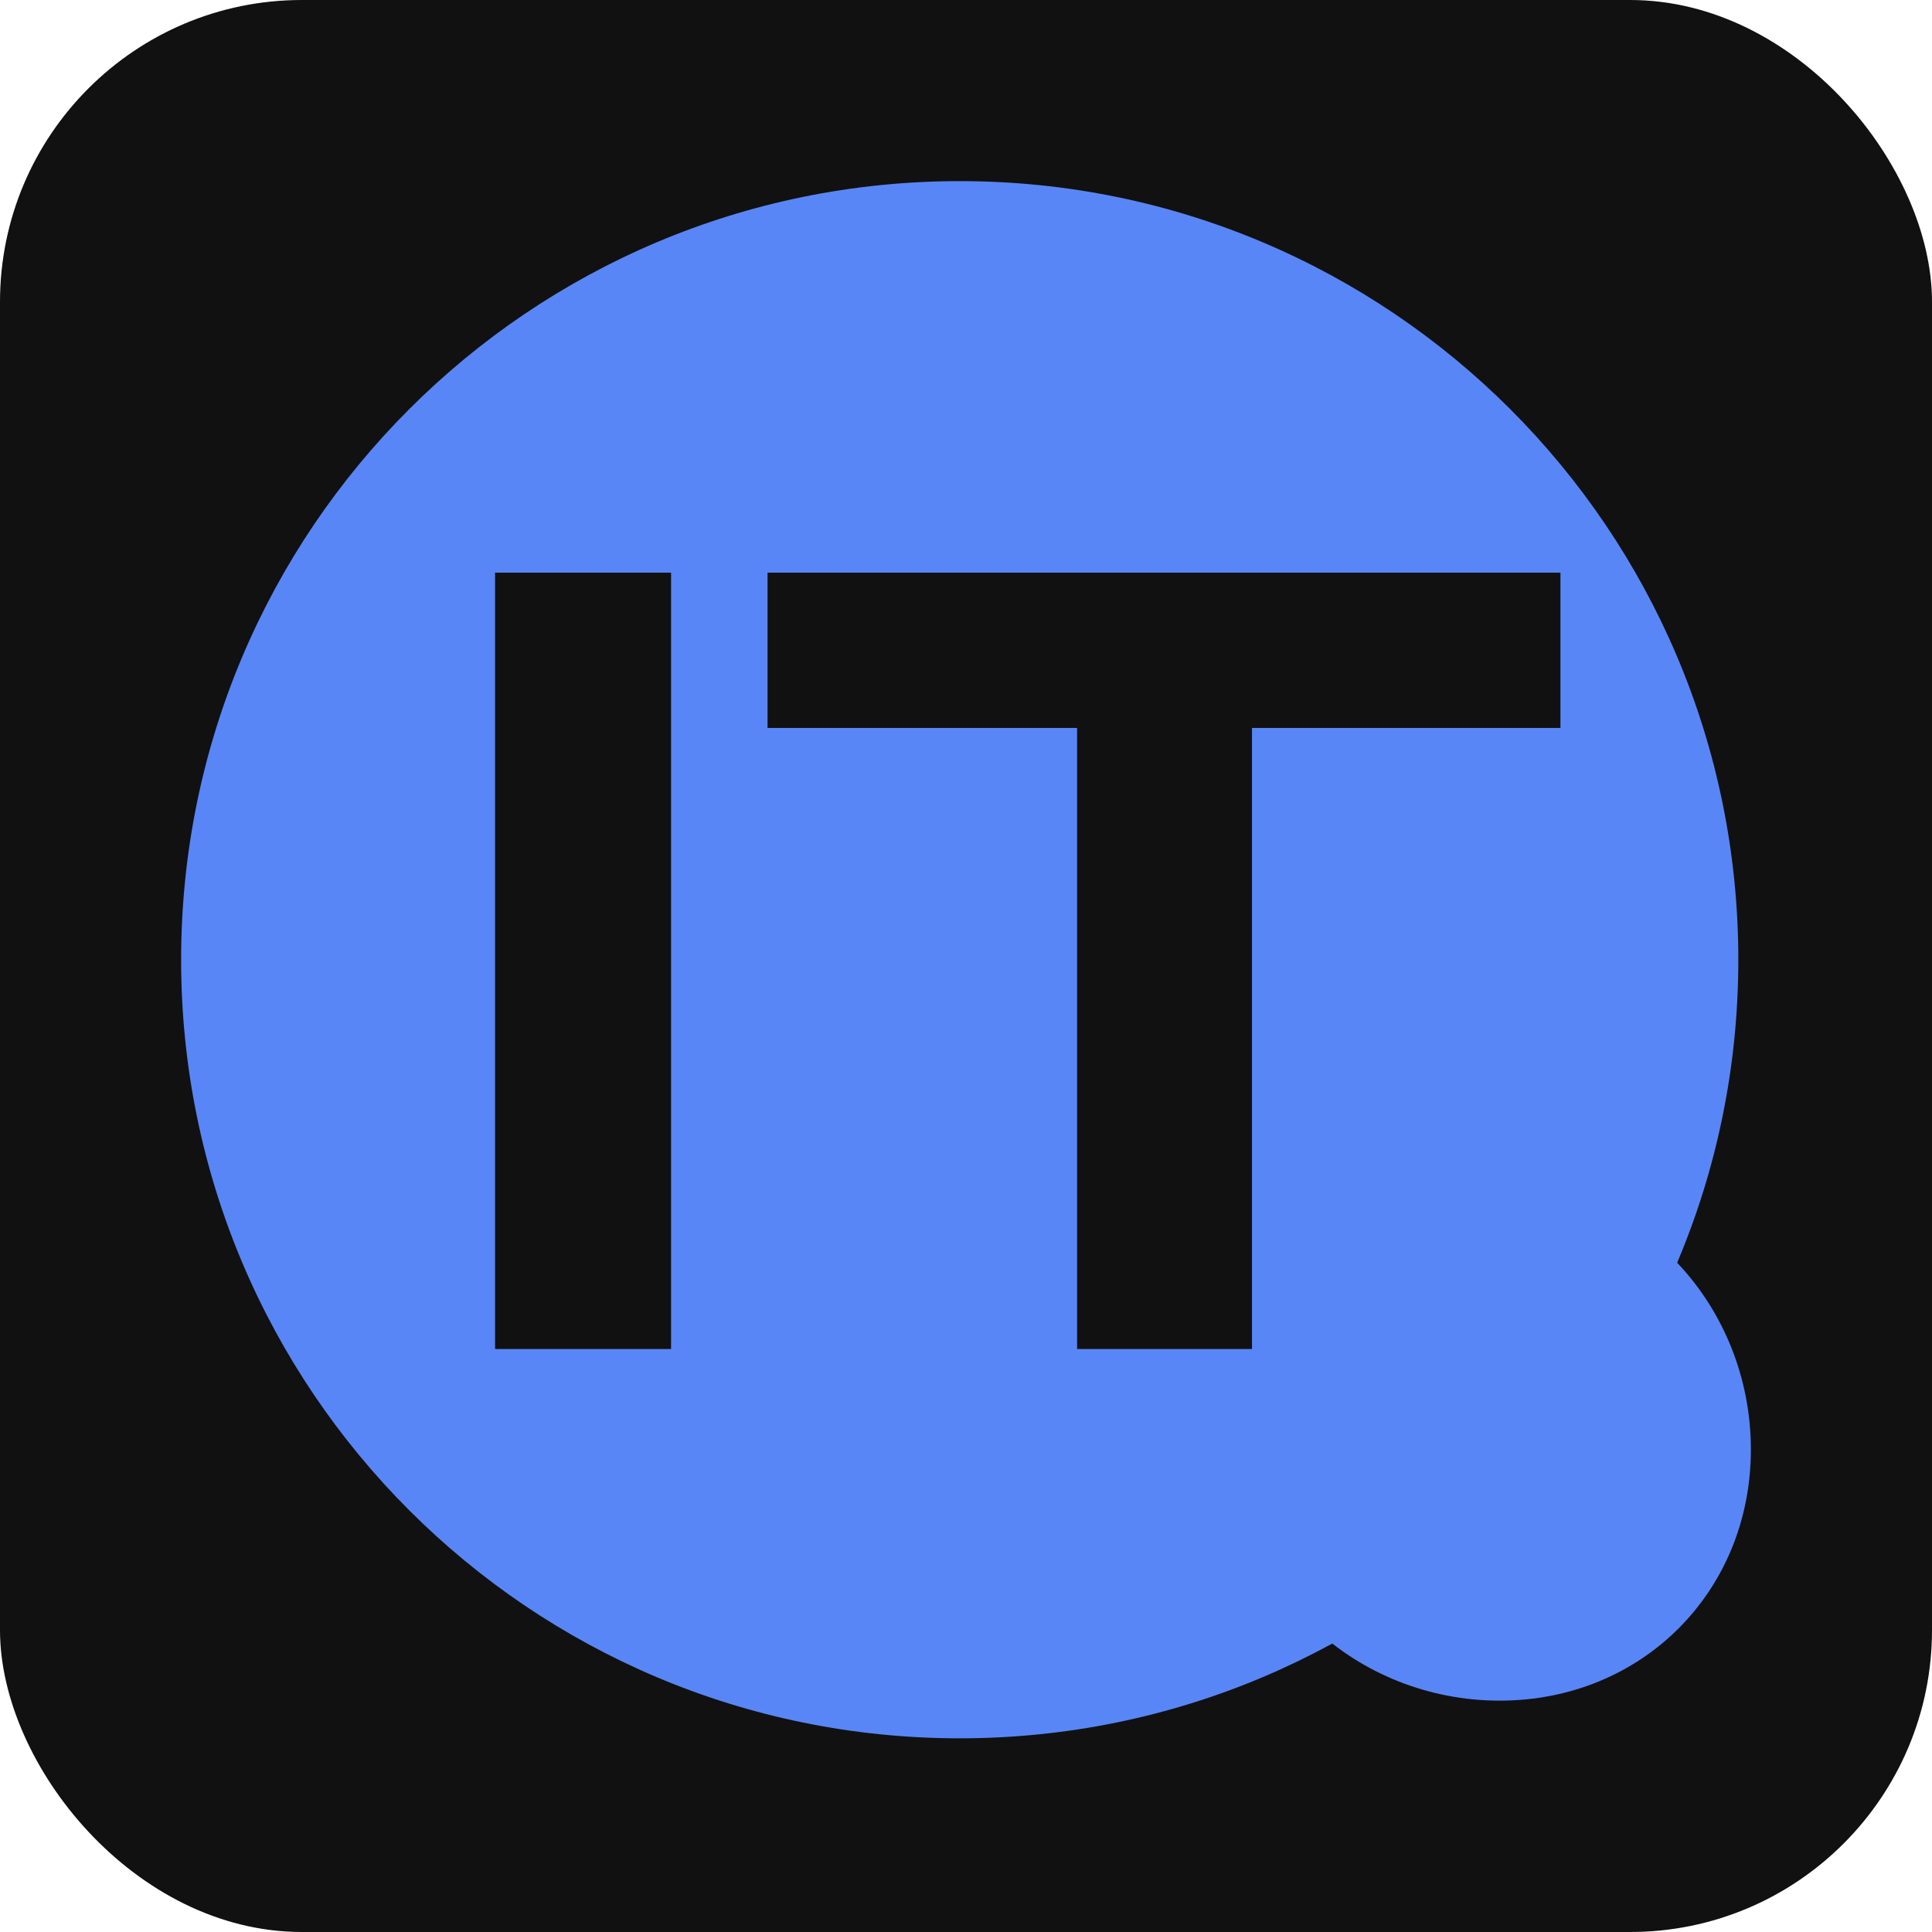
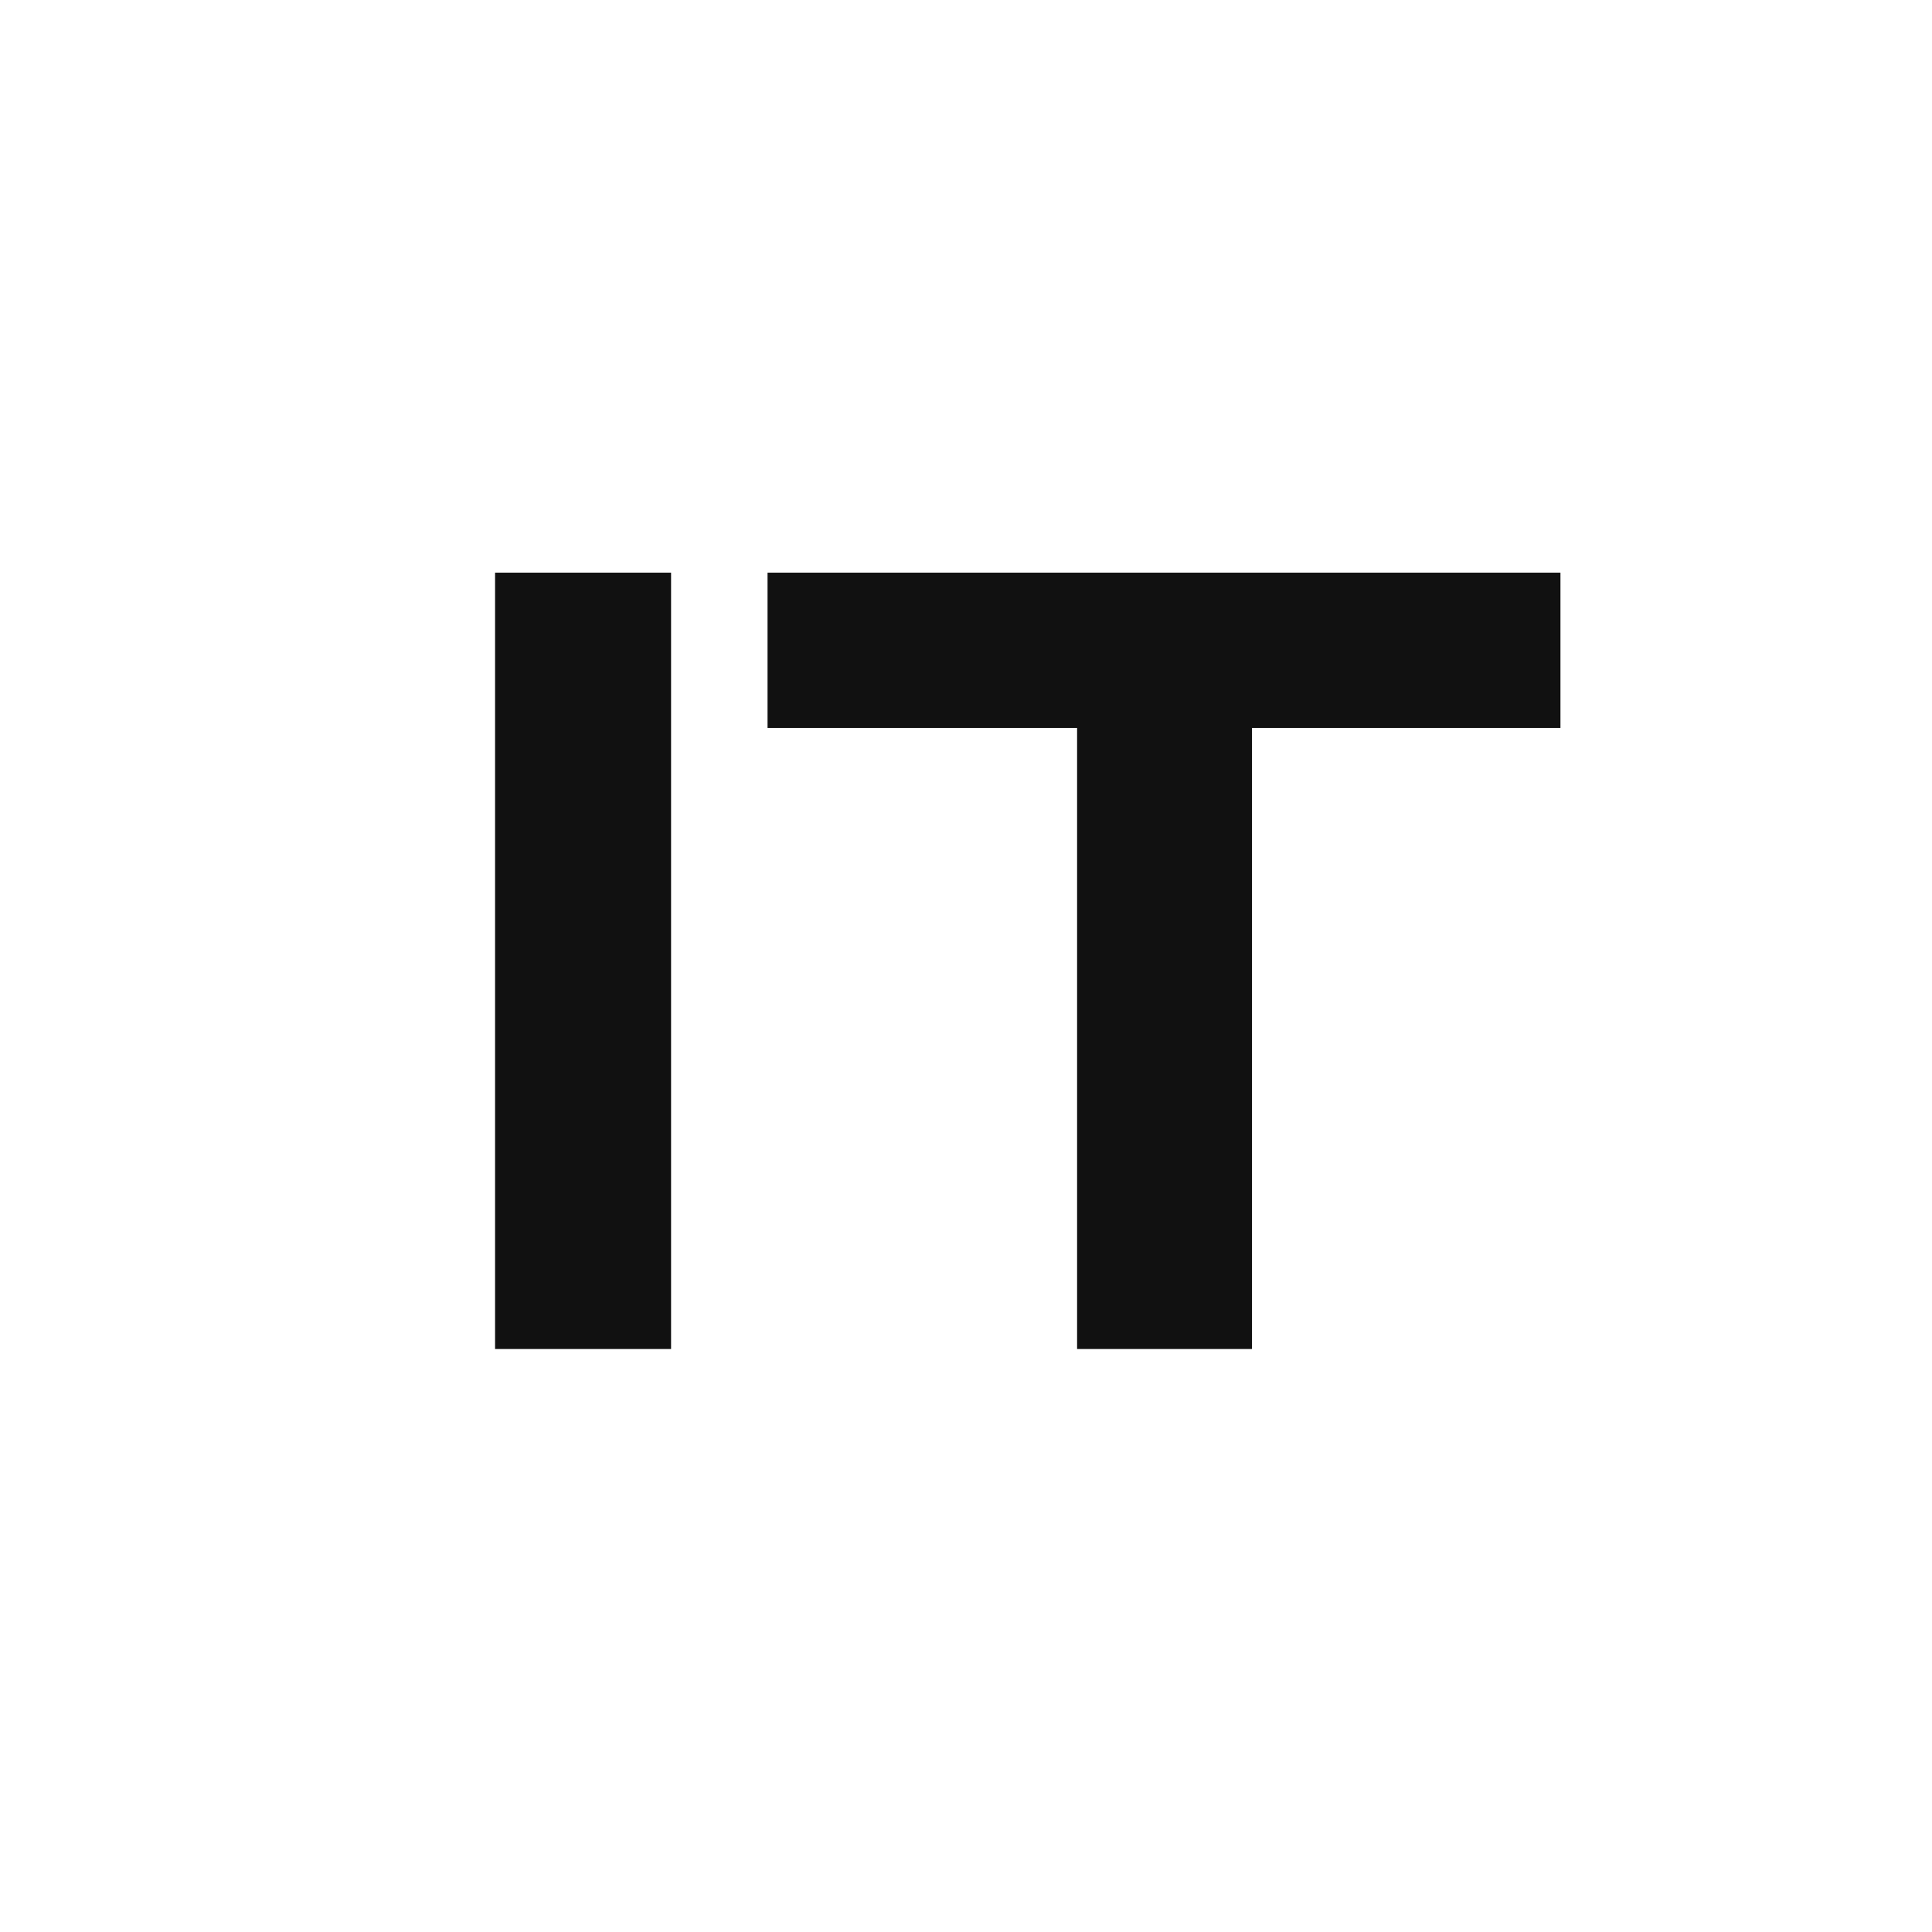
<svg xmlns="http://www.w3.org/2000/svg" width="32" height="32" viewBox="0 0 32 32" fill="none">
-   <rect width="32" height="32" rx="5" fill="#111111" />
-   <path d="M29 24.008C29 26.363 27.195 28.168 24.84 28.168C22.485 28.168 20.472 26.363 20.472 24.008C20.472 21.653 22.485 19.64 24.84 19.64C27.195 19.64 29 21.653 29 24.008Z" fill="#5986F7" />
-   <path d="M28.792 15.896C28.792 23.018 23.018 28.792 15.896 28.792C8.774 28.792 3 23.018 3 15.896C3 8.774 8.774 3 15.896 3C23.018 3 28.792 8.774 28.792 15.896Z" fill="#5986F7" />
  <path d="M8.2 9.485H11.115V22.344H8.2V9.485ZM17.84 10.788H20.737V22.344H17.84V10.788ZM12.713 9.485H25.846V12.057H12.713V9.485Z" fill="#111111" />
</svg>